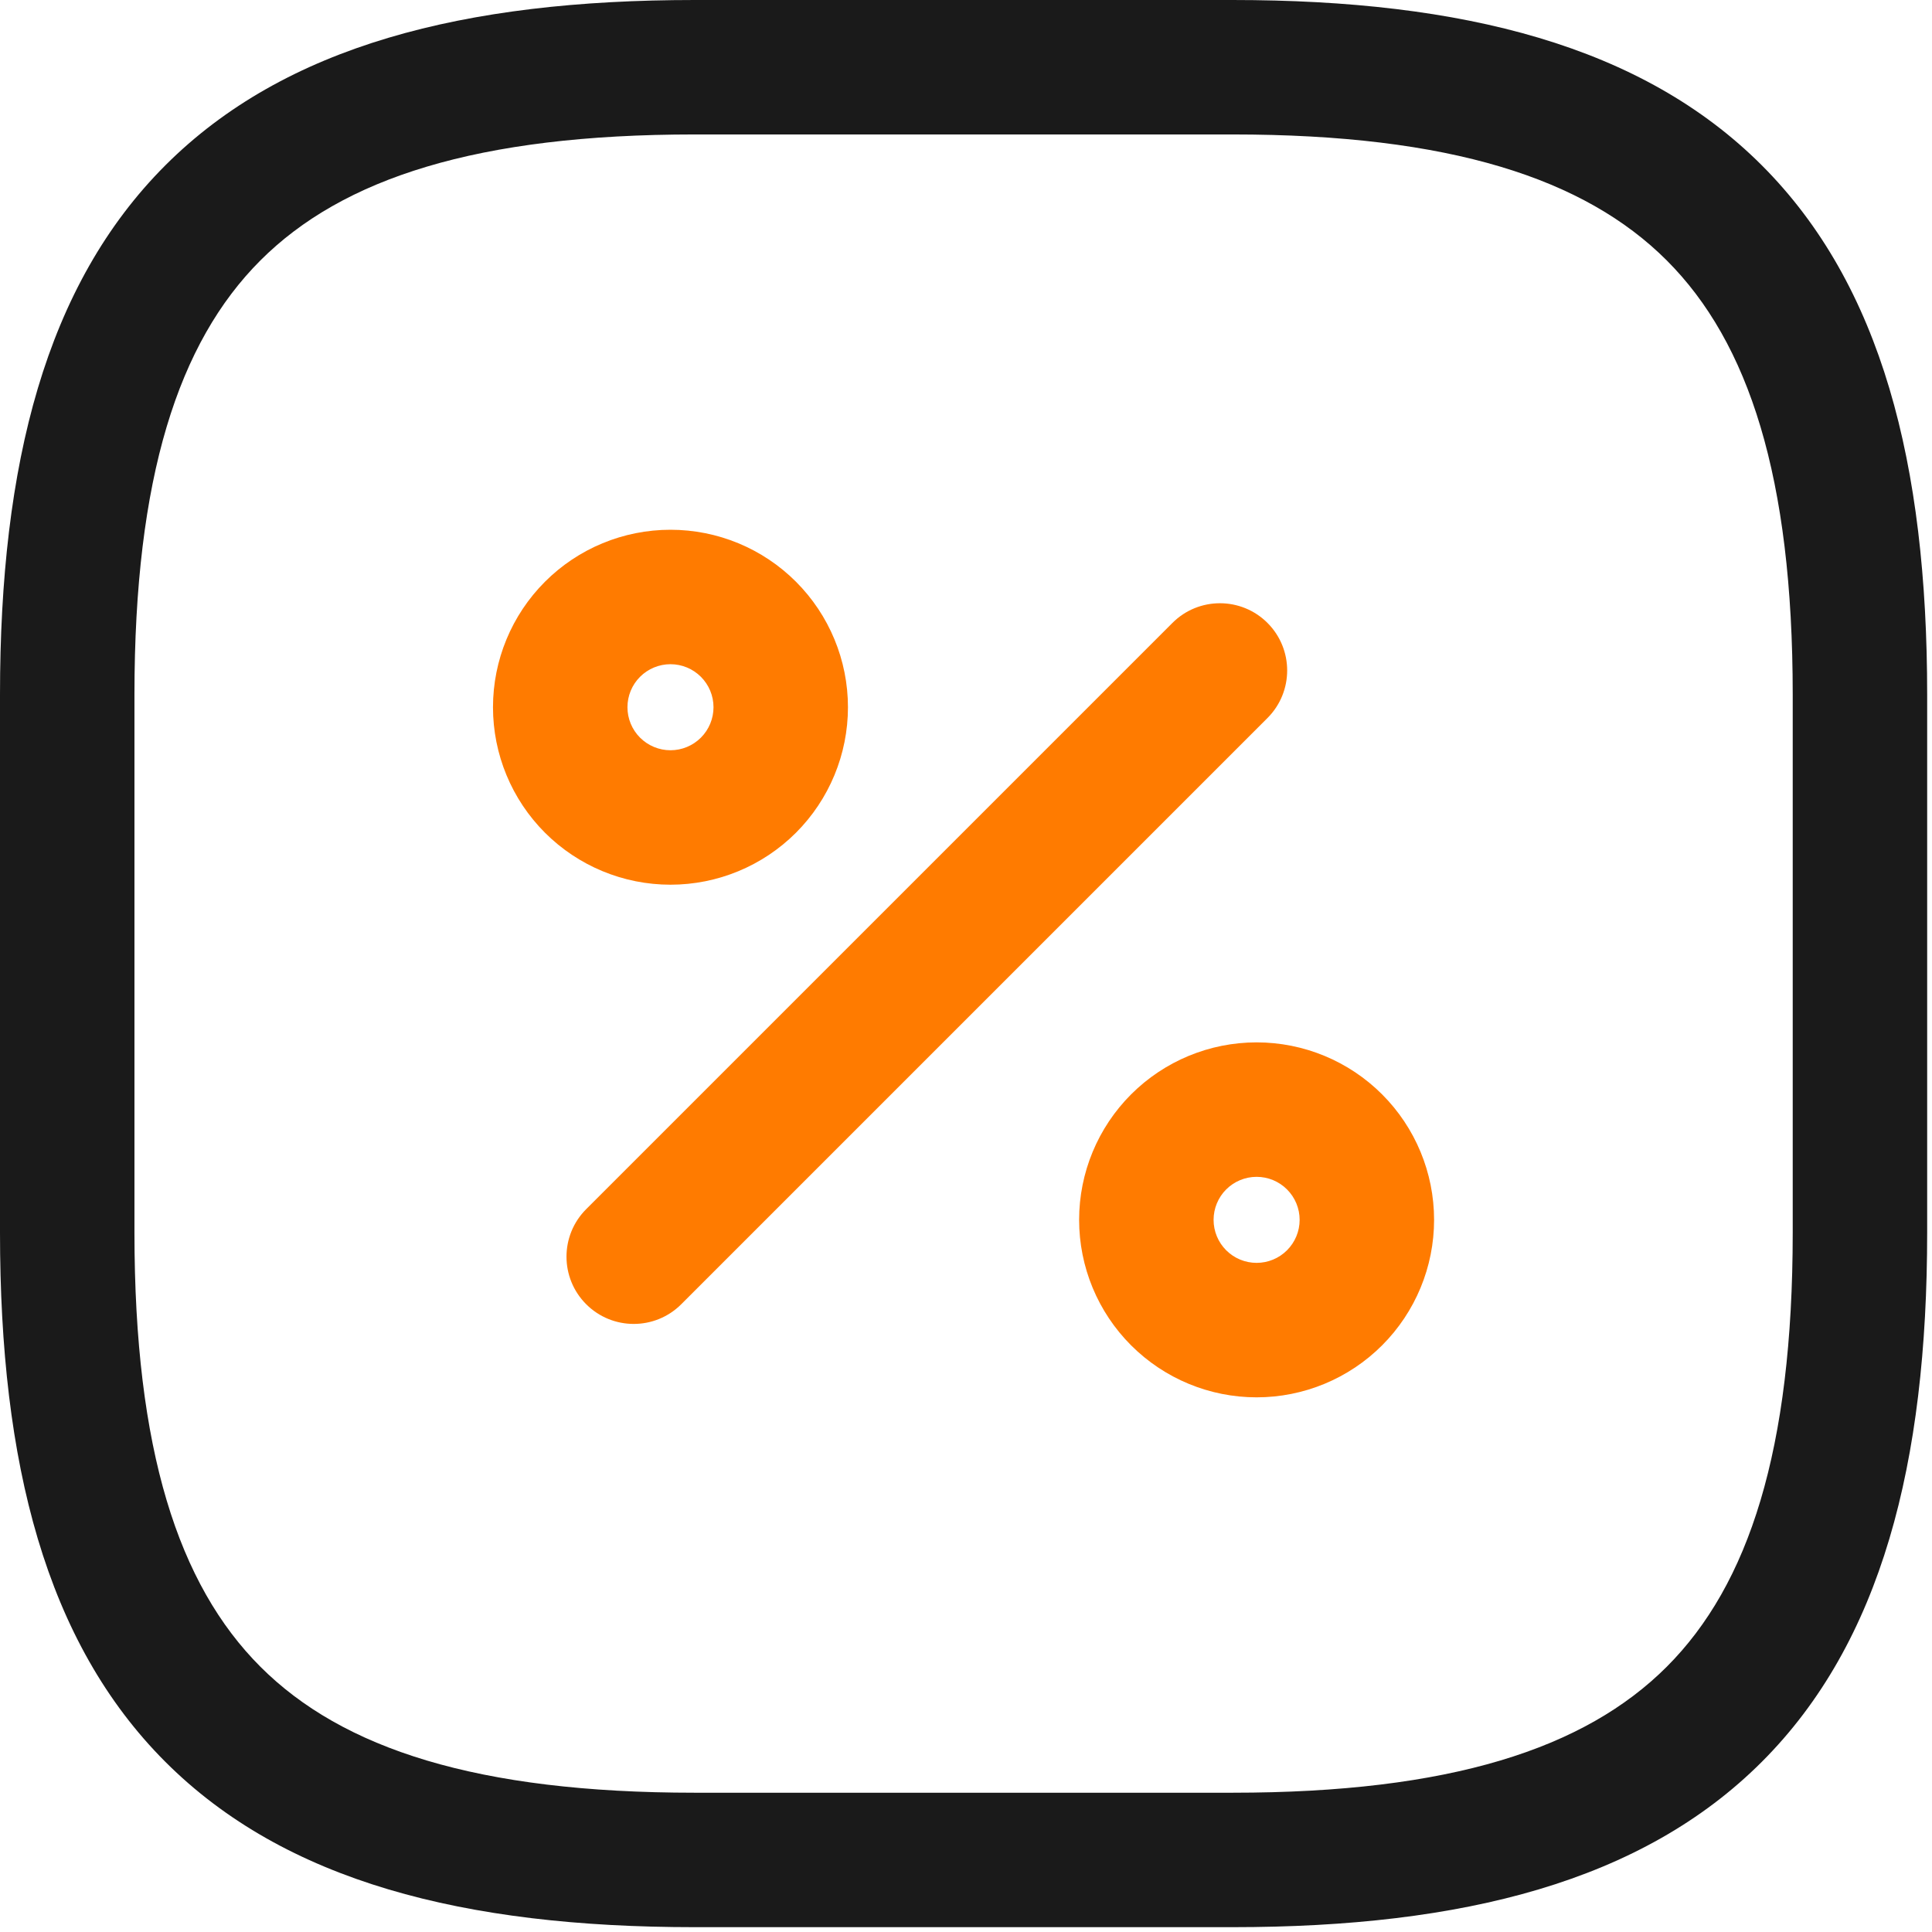
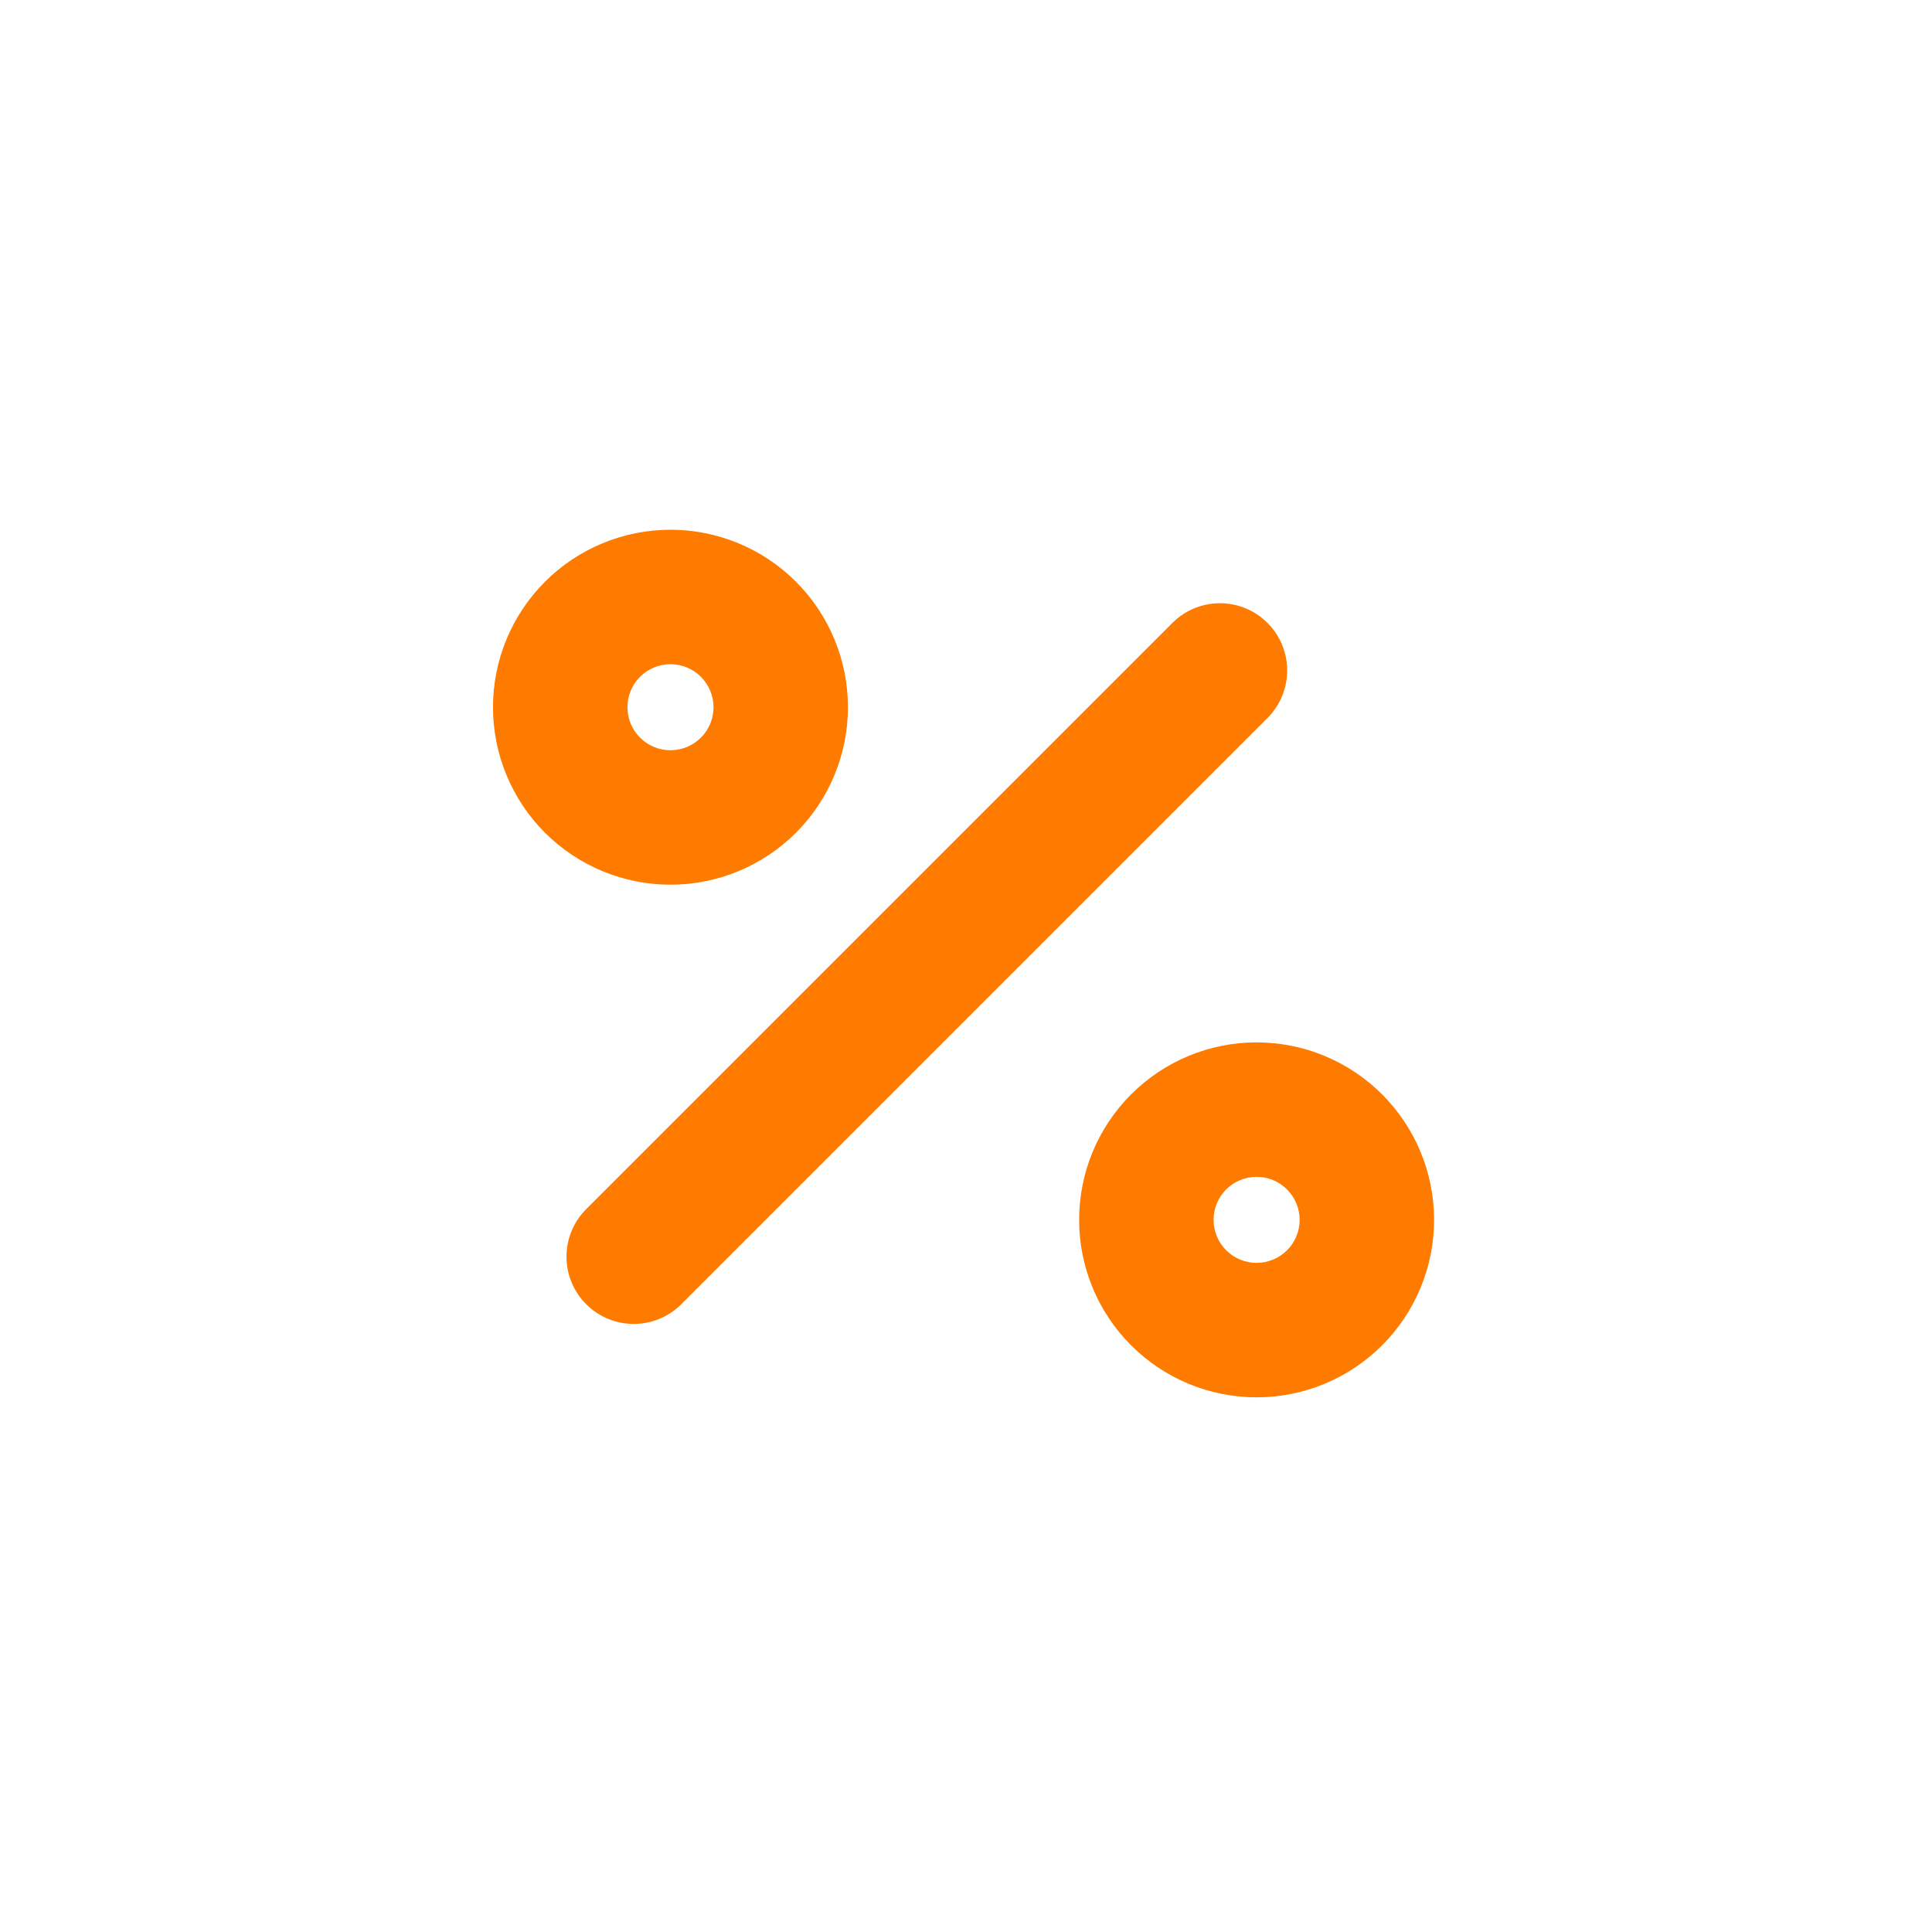
<svg xmlns="http://www.w3.org/2000/svg" width="100" height="100" viewBox="0 0 100 100" fill="none">
-   <path fill-rule="evenodd" clip-rule="evenodd" d="M13.479 13.479C9.232 17.727 6.959 24.701 6.959 35.956V63.794C6.959 75.049 9.232 82.023 13.479 86.271C17.727 90.518 24.701 92.791 35.956 92.791H63.794C75.049 92.791 82.023 90.518 86.271 86.271C90.518 82.023 92.791 75.049 92.791 63.794V35.956C92.791 24.701 90.518 17.727 86.271 13.479C82.023 9.232 75.049 6.959 63.794 6.959H35.956C24.701 6.959 17.727 9.232 13.479 13.479ZM8.558 8.558C14.75 2.367 24.014 0 35.956 0H63.794C75.736 0 85 2.367 91.192 8.558C97.383 14.75 99.75 24.014 99.75 35.956V63.794C99.75 75.736 97.383 85 91.192 91.192C85 97.383 75.736 99.75 63.794 99.75H35.956C24.014 99.75 14.75 97.383 8.558 91.192C2.367 85 0 75.736 0 63.794V35.956C0 24.014 2.367 14.75 8.558 8.558Z" fill="#1A1A1A" />
  <path fill-rule="evenodd" clip-rule="evenodd" d="M28.208 30.11C29.931 28.387 32.267 27.42 34.704 27.42C37.14 27.42 39.477 28.387 41.199 30.11C42.922 31.833 43.89 34.17 43.89 36.606C43.89 39.042 42.922 41.379 41.199 43.102C39.477 44.824 37.14 45.792 34.704 45.792C32.267 45.792 29.931 44.824 28.208 43.102C26.485 41.379 25.517 39.042 25.517 36.606C25.517 34.17 26.485 31.833 28.208 30.11ZM34.704 34.379C34.113 34.379 33.547 34.614 33.129 35.031C32.711 35.449 32.477 36.015 32.477 36.606C32.477 37.197 32.711 37.763 33.129 38.181C33.547 38.598 34.113 38.833 34.704 38.833C35.294 38.833 35.861 38.598 36.278 38.181C36.696 37.763 36.931 37.197 36.931 36.606C36.931 36.015 36.696 35.449 36.278 35.031C35.861 34.614 35.294 34.379 34.704 34.379ZM65.605 32.243C66.963 33.602 66.963 35.805 65.605 37.164L35.262 67.507C33.903 68.866 31.7 68.866 30.341 67.507C28.982 66.148 28.982 63.945 30.341 62.586L60.684 32.243C62.042 30.884 64.246 30.884 65.605 32.243ZM58.546 56.644C60.269 54.921 62.605 53.953 65.042 53.953C67.478 53.953 69.815 54.921 71.537 56.644C73.26 58.367 74.228 60.703 74.228 63.139C74.228 65.576 73.26 67.912 71.537 69.635C69.815 71.358 67.478 72.326 65.042 72.326C62.605 72.326 60.269 71.358 58.546 69.635C56.823 67.912 55.855 65.576 55.855 63.139C55.855 60.703 56.823 58.367 58.546 56.644ZM65.042 60.913C64.451 60.913 63.885 61.147 63.467 61.565C63.049 61.982 62.815 62.549 62.815 63.139C62.815 63.73 63.049 64.296 63.467 64.714C63.885 65.132 64.451 65.366 65.042 65.366C65.632 65.366 66.199 65.132 66.616 64.714C67.034 64.296 67.269 63.73 67.269 63.139C67.269 62.549 67.034 61.982 66.616 61.565C66.199 61.147 65.632 60.913 65.042 60.913Z" fill="#FF7B00" />
</svg>